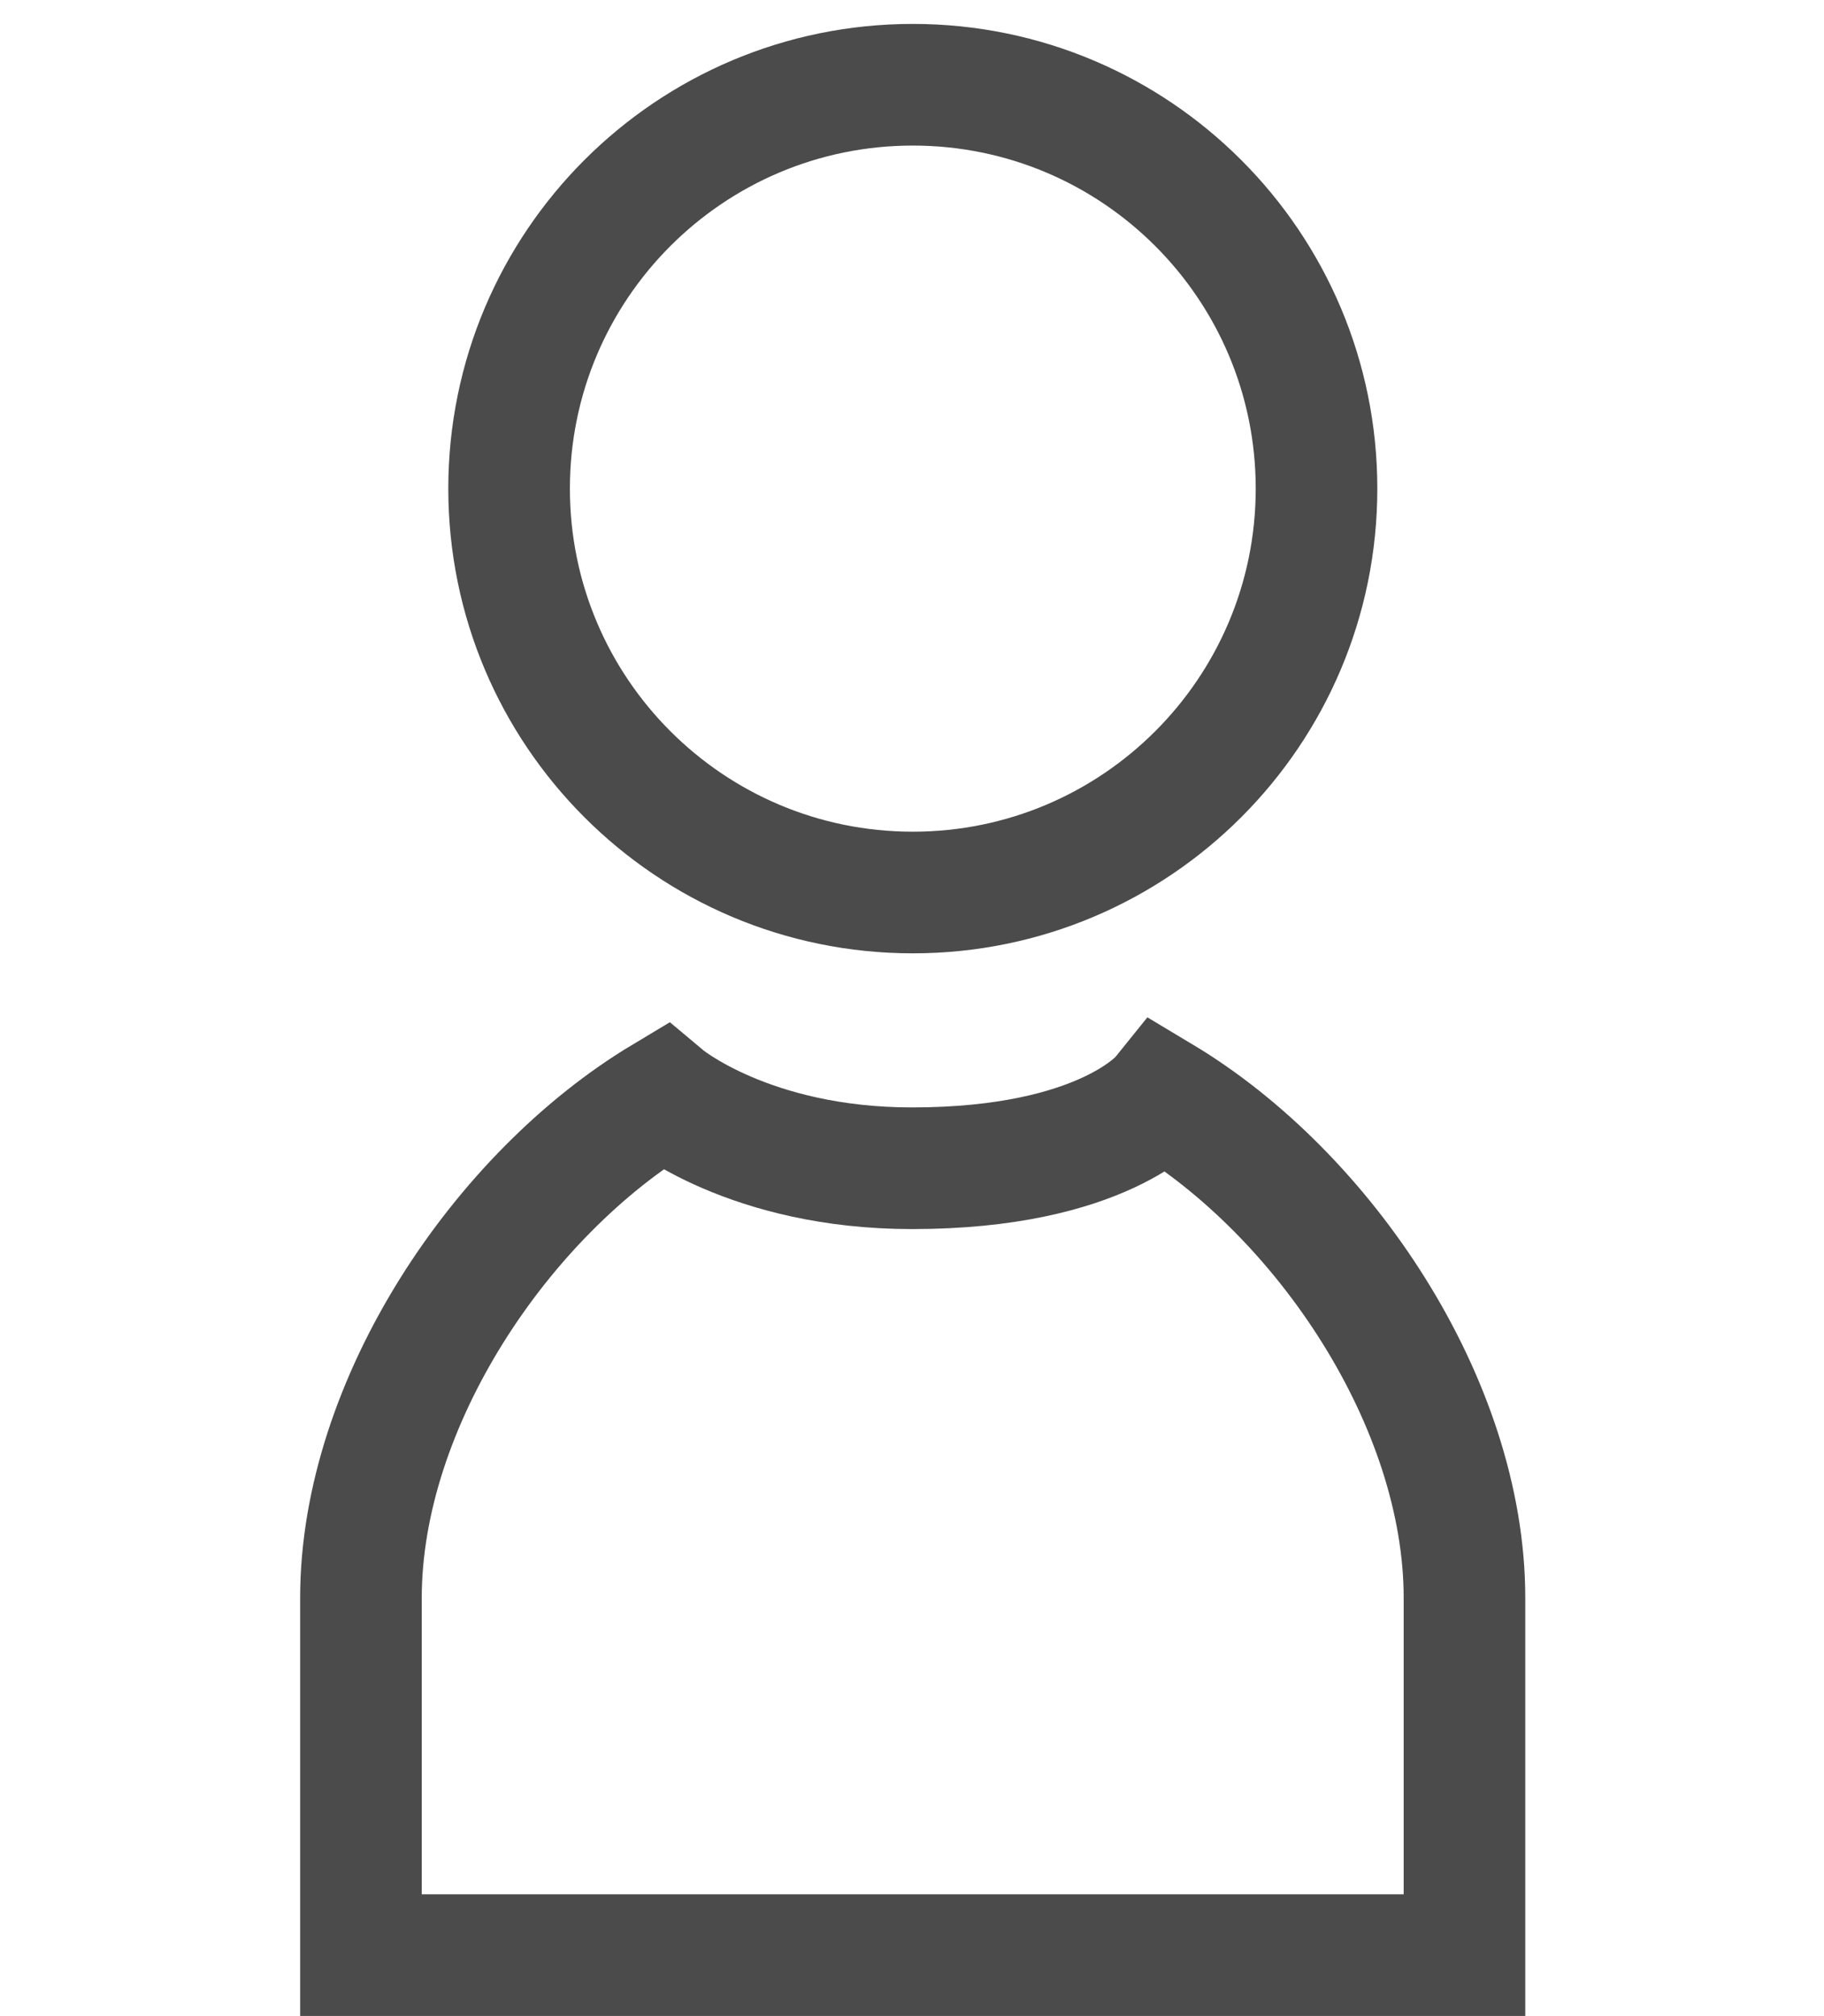
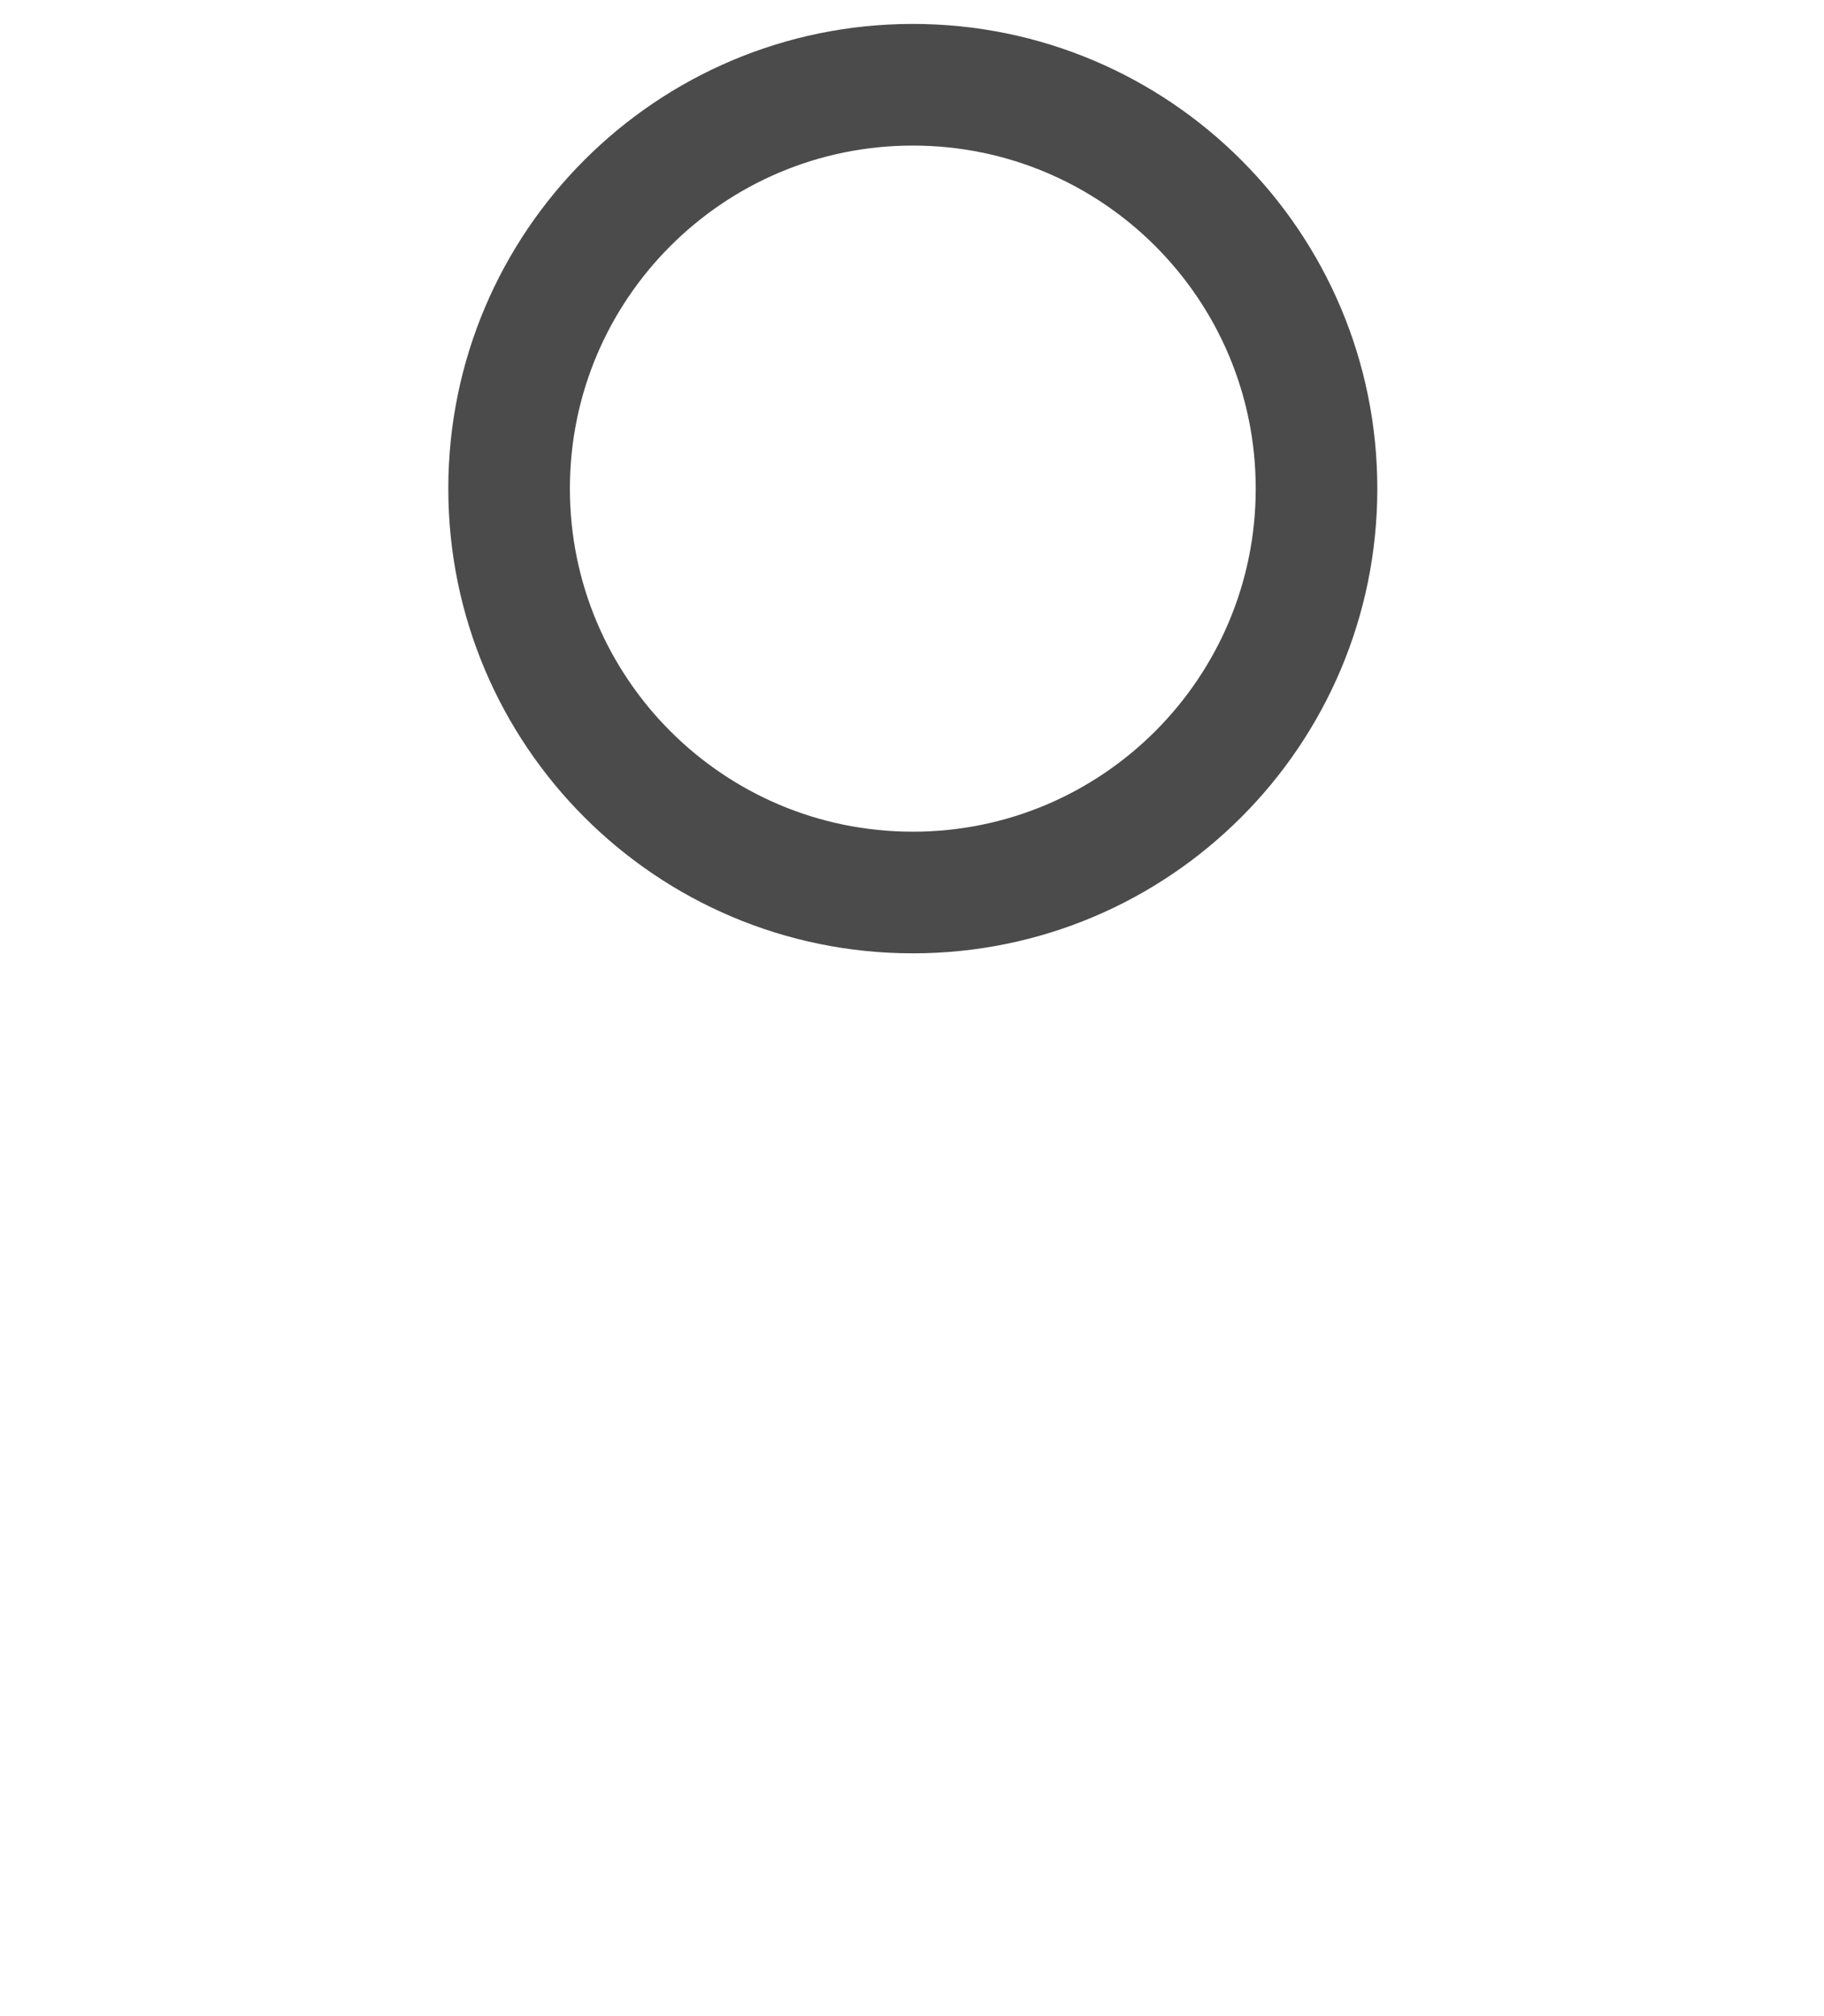
<svg xmlns="http://www.w3.org/2000/svg" id="_レイヤー_2" data-name="レイヤー 2" viewBox="0 0 90 99.44">
  <defs>
    <style>
      .cls-1 {
        stroke-width: 0px;
      }

      .cls-1, .cls-2 {
        fill: none;
      }

      .cls-2 {
        stroke: #4b4b4b;
        stroke-miterlimit: 10;
        stroke-width: 6px;
      }
    </style>
  </defs>
  <g id="_2" data-name="2">
    <g>
      <g>
-         <path class="cls-2" d="M25.12,24.1c0,11,8.92,19.92,19.92,19.92s19.92-8.92,19.92-19.92S56.04,4.18,45.04,4.18s-19.92,8.92-19.92,19.92Z" />
-         <path class="cls-2" d="M57.31,54.09s-2.85,3.53-12.31,3.53c-8.04,0-12.24-3.53-12.24-3.53-8.01,4.8-14.95,15.12-14.95,24.72v17.62h54.45v-17.62c0-9.61-6.94-19.92-14.95-24.72Z" />
+         <path class="cls-2" d="M25.12,24.1c0,11,8.92,19.92,19.92,19.92s19.92-8.92,19.92-19.92S56.04,4.18,45.04,4.18s-19.92,8.92-19.92,19.92" />
      </g>
      <rect class="cls-1" width="90" height="90" />
    </g>
  </g>
</svg>